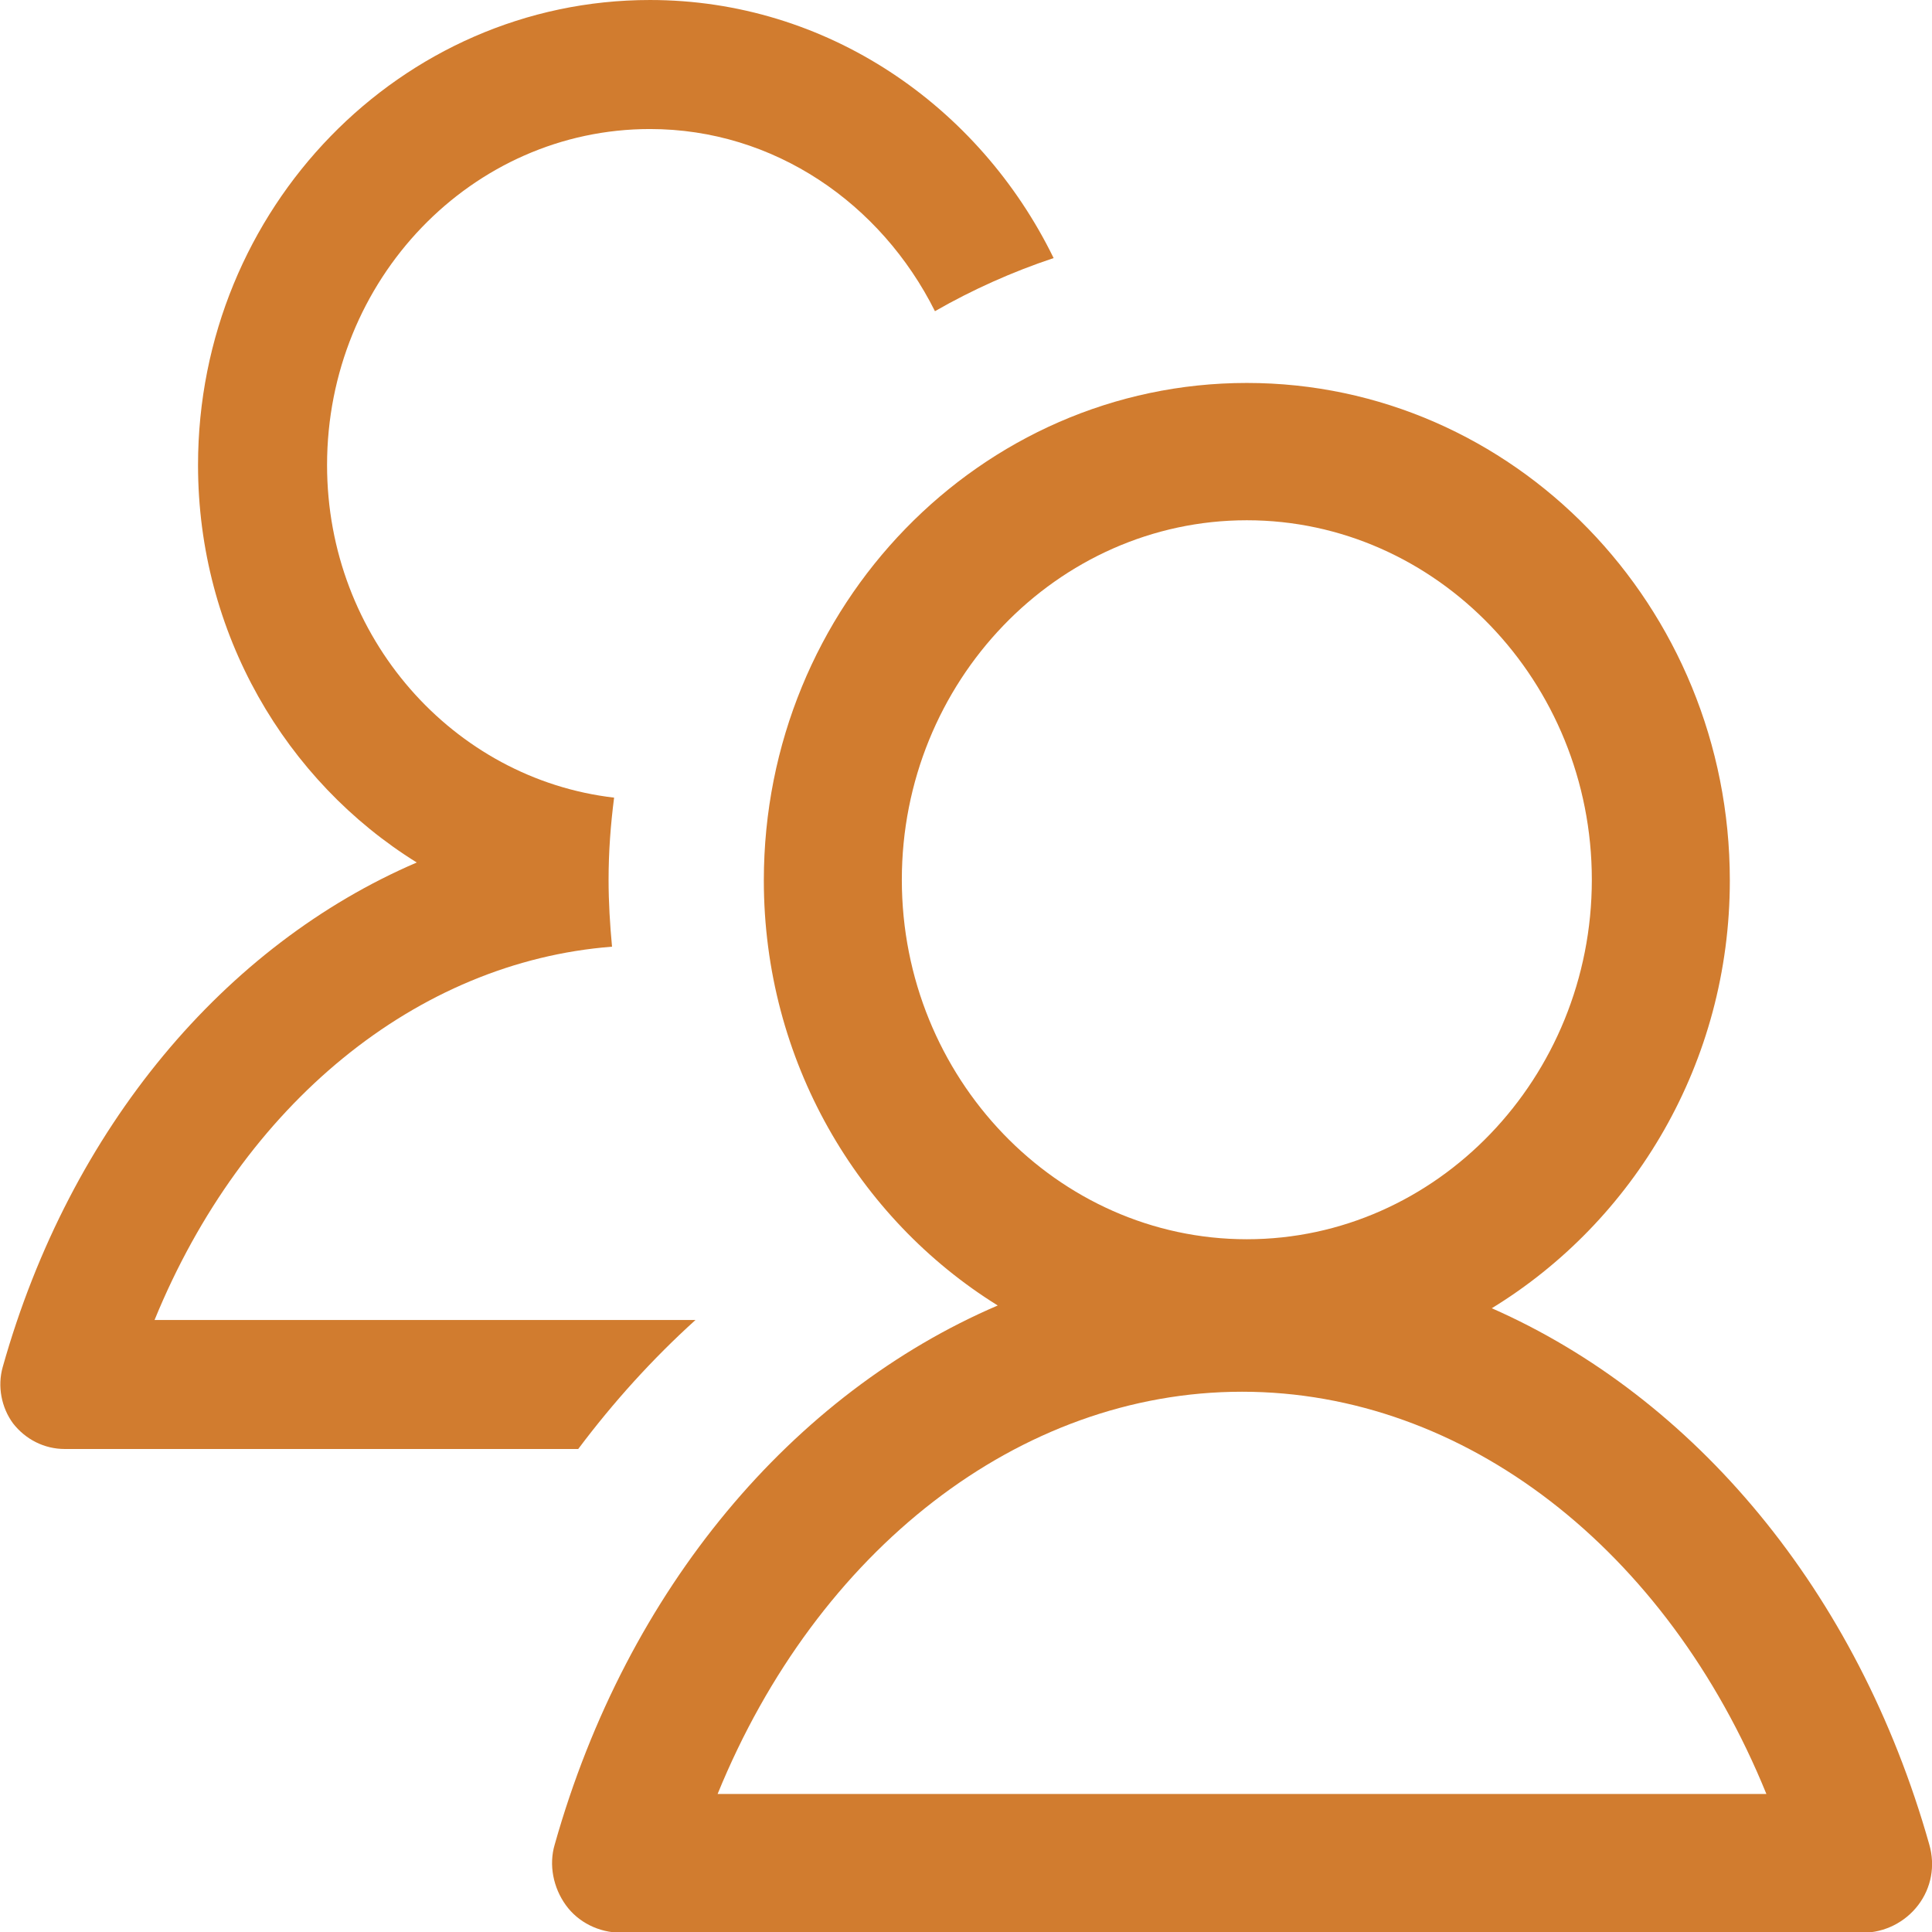
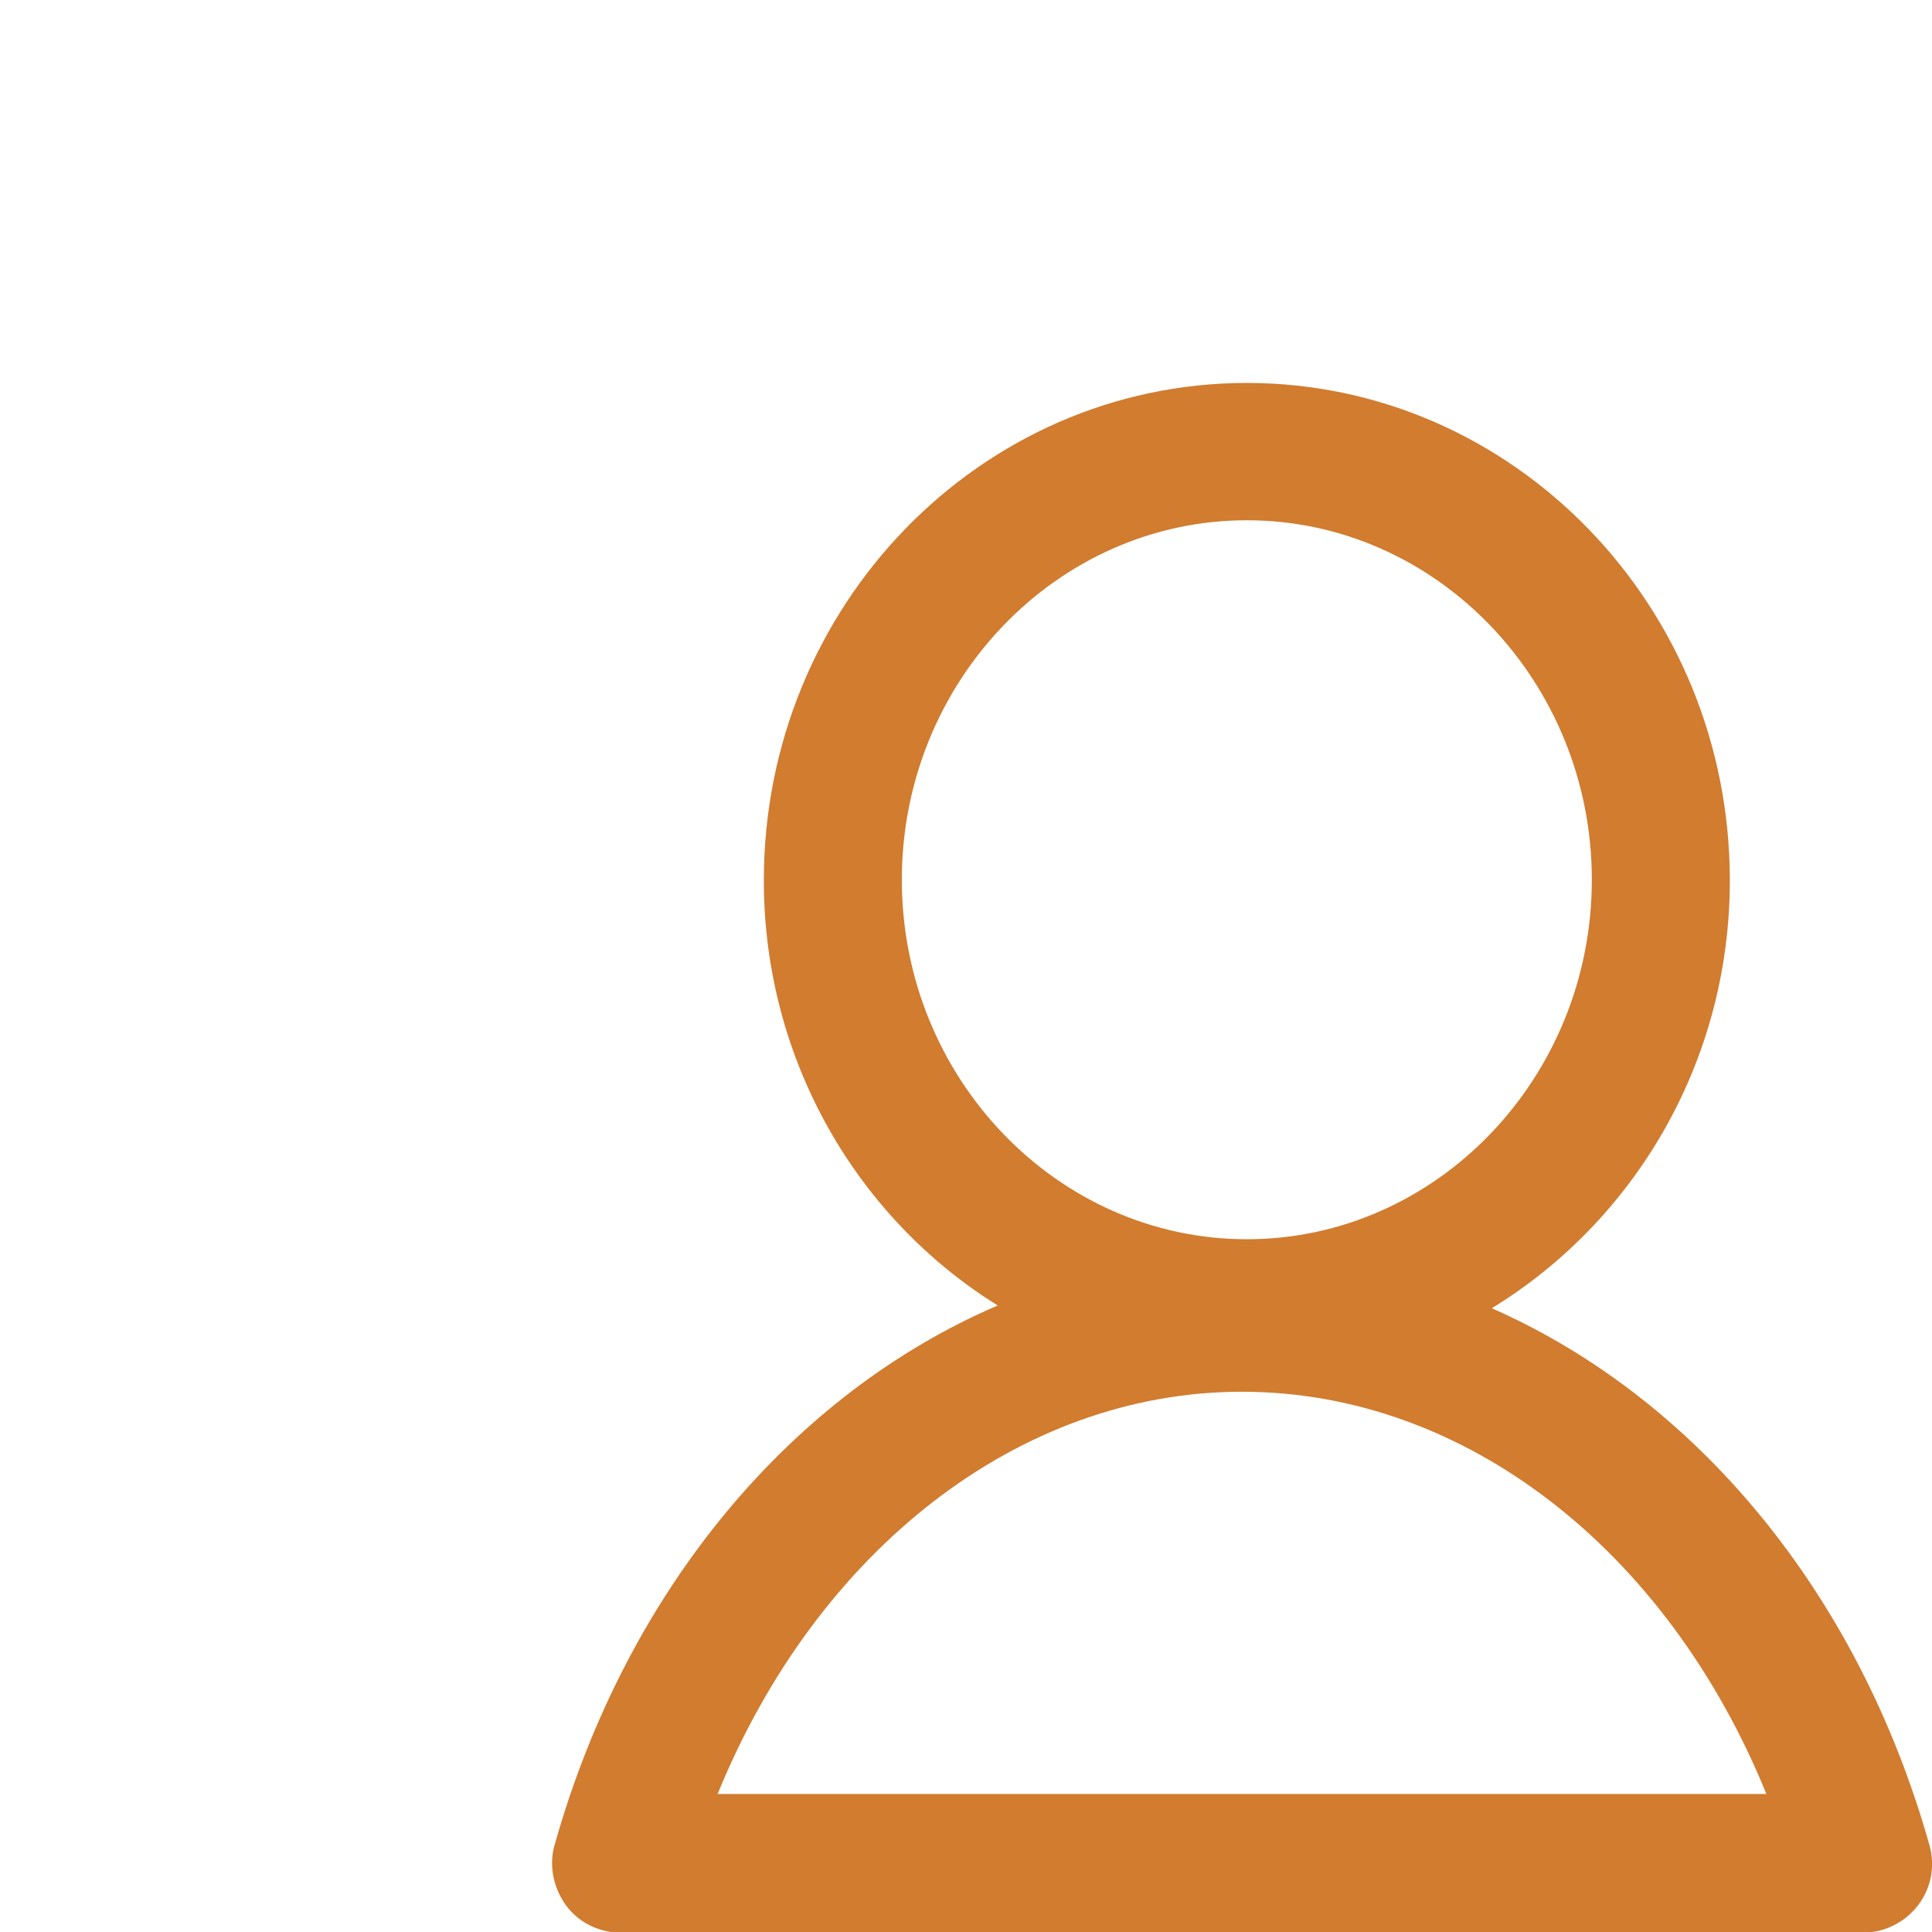
<svg xmlns="http://www.w3.org/2000/svg" id="Ebene_1" data-name="Ebene 1" viewBox="0 0 28 28">
  <defs>
    <style>      .cls-1 {        fill: #d17c2f;        stroke-width: 0px;      }    </style>
  </defs>
  <path class="cls-1" d="M27.96,26.73c-1.04-3.68-3.41-6.48-6.34-7.77,2.06-1.26,3.45-3.56,3.45-6.2,0-3.98-3.14-7.21-7-7.21s-7,3.23-7,7.21c0,2.61,1.36,4.9,3.39,6.16-2.96,1.27-5.37,4.09-6.42,7.81-.09.3-.02.63.16.88s.48.4.8.4h18c.31,0,.61-.15.8-.4s.25-.57.16-.88ZM13.07,12.75c0-2.87,2.25-5.21,5-5.21s5,2.34,5,5.21-2.25,5.21-5,5.21-5-2.34-5-5.21ZM10.4,26c1.44-3.53,4.37-5.83,7.6-5.83s6.16,2.29,7.6,5.83h-15.2Z" />
-   <path class="cls-1" d="M10.08,19.13H2.24c1.28-3.13,3.8-5.19,6.63-5.41-.03-.32-.05-.64-.05-.97,0-.41.03-.8.08-1.19-2.33-.27-4.16-2.32-4.16-4.82,0-2.69,2.1-4.87,4.68-4.87,1.8,0,3.35,1.08,4.13,2.64.54-.31,1.12-.57,1.72-.77-1.08-2.21-3.29-3.74-5.85-3.74C5.81,0,2.87,3.02,2.87,6.74c0,2.44,1.27,4.58,3.17,5.76C3.27,13.69,1.02,16.33.04,19.81c-.08.28-.02.59.15.82.18.23.45.37.75.37h7.44c.51-.68,1.08-1.31,1.7-1.87Z" />
</svg>